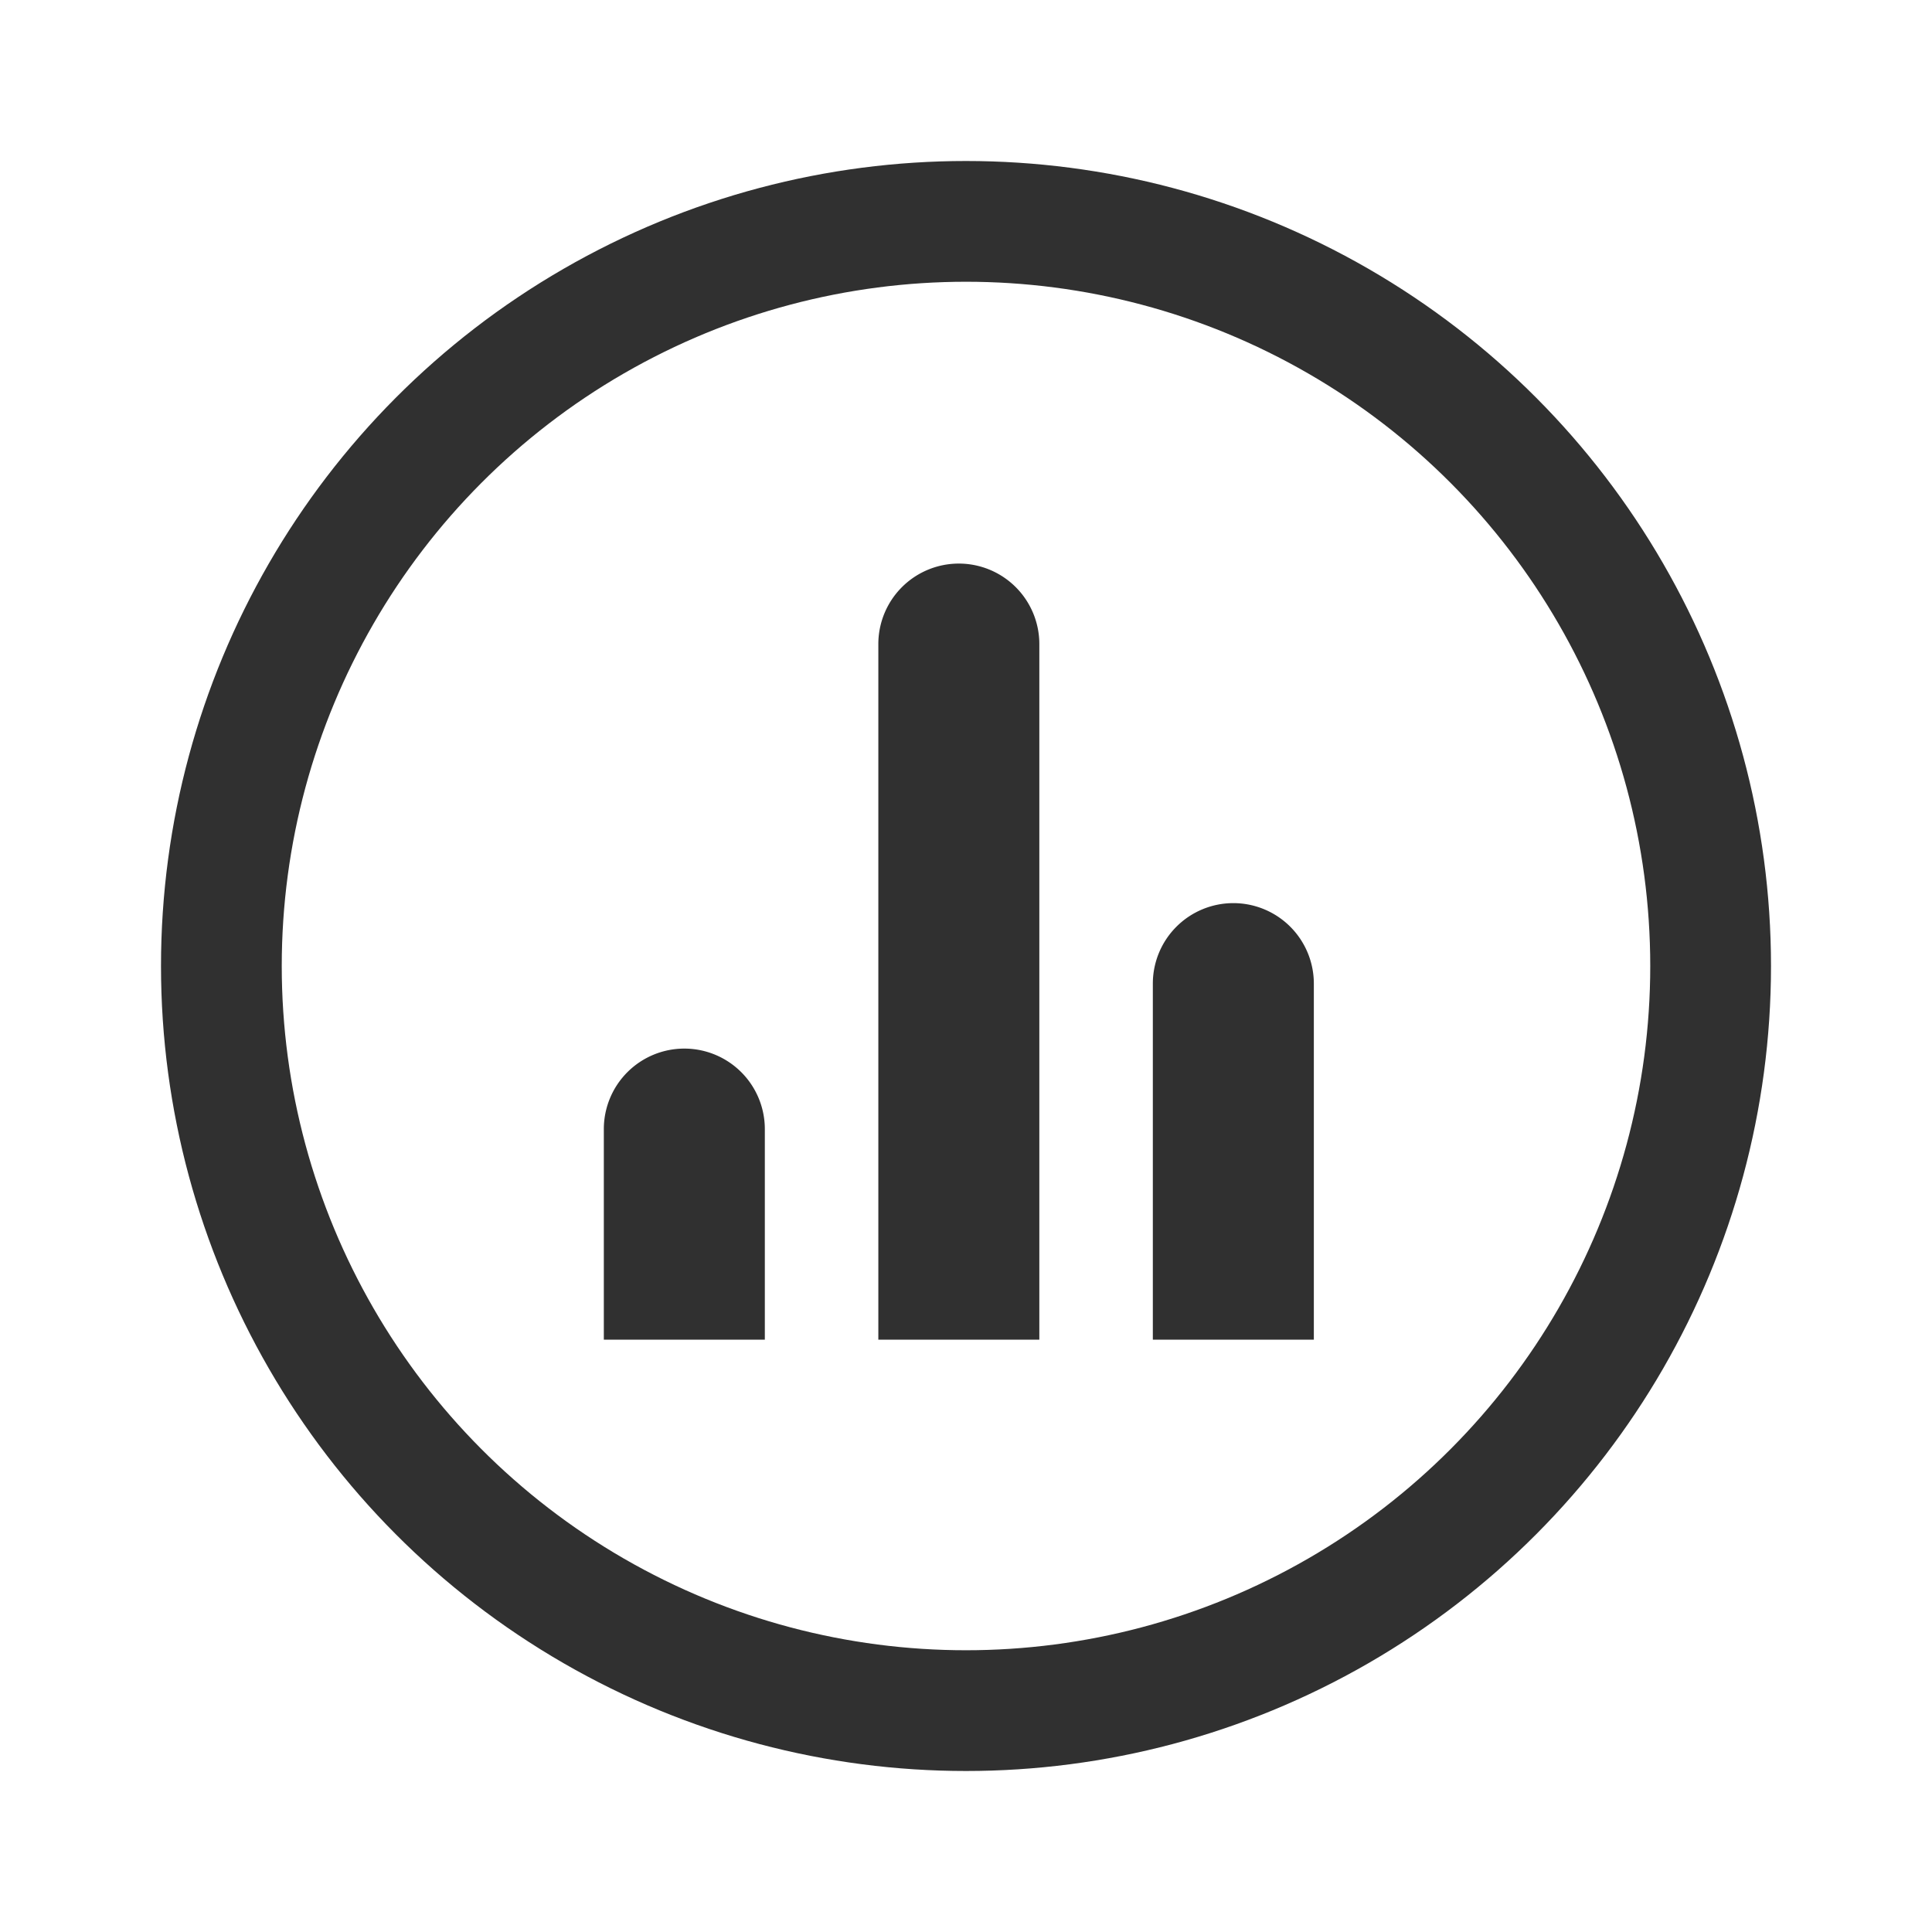
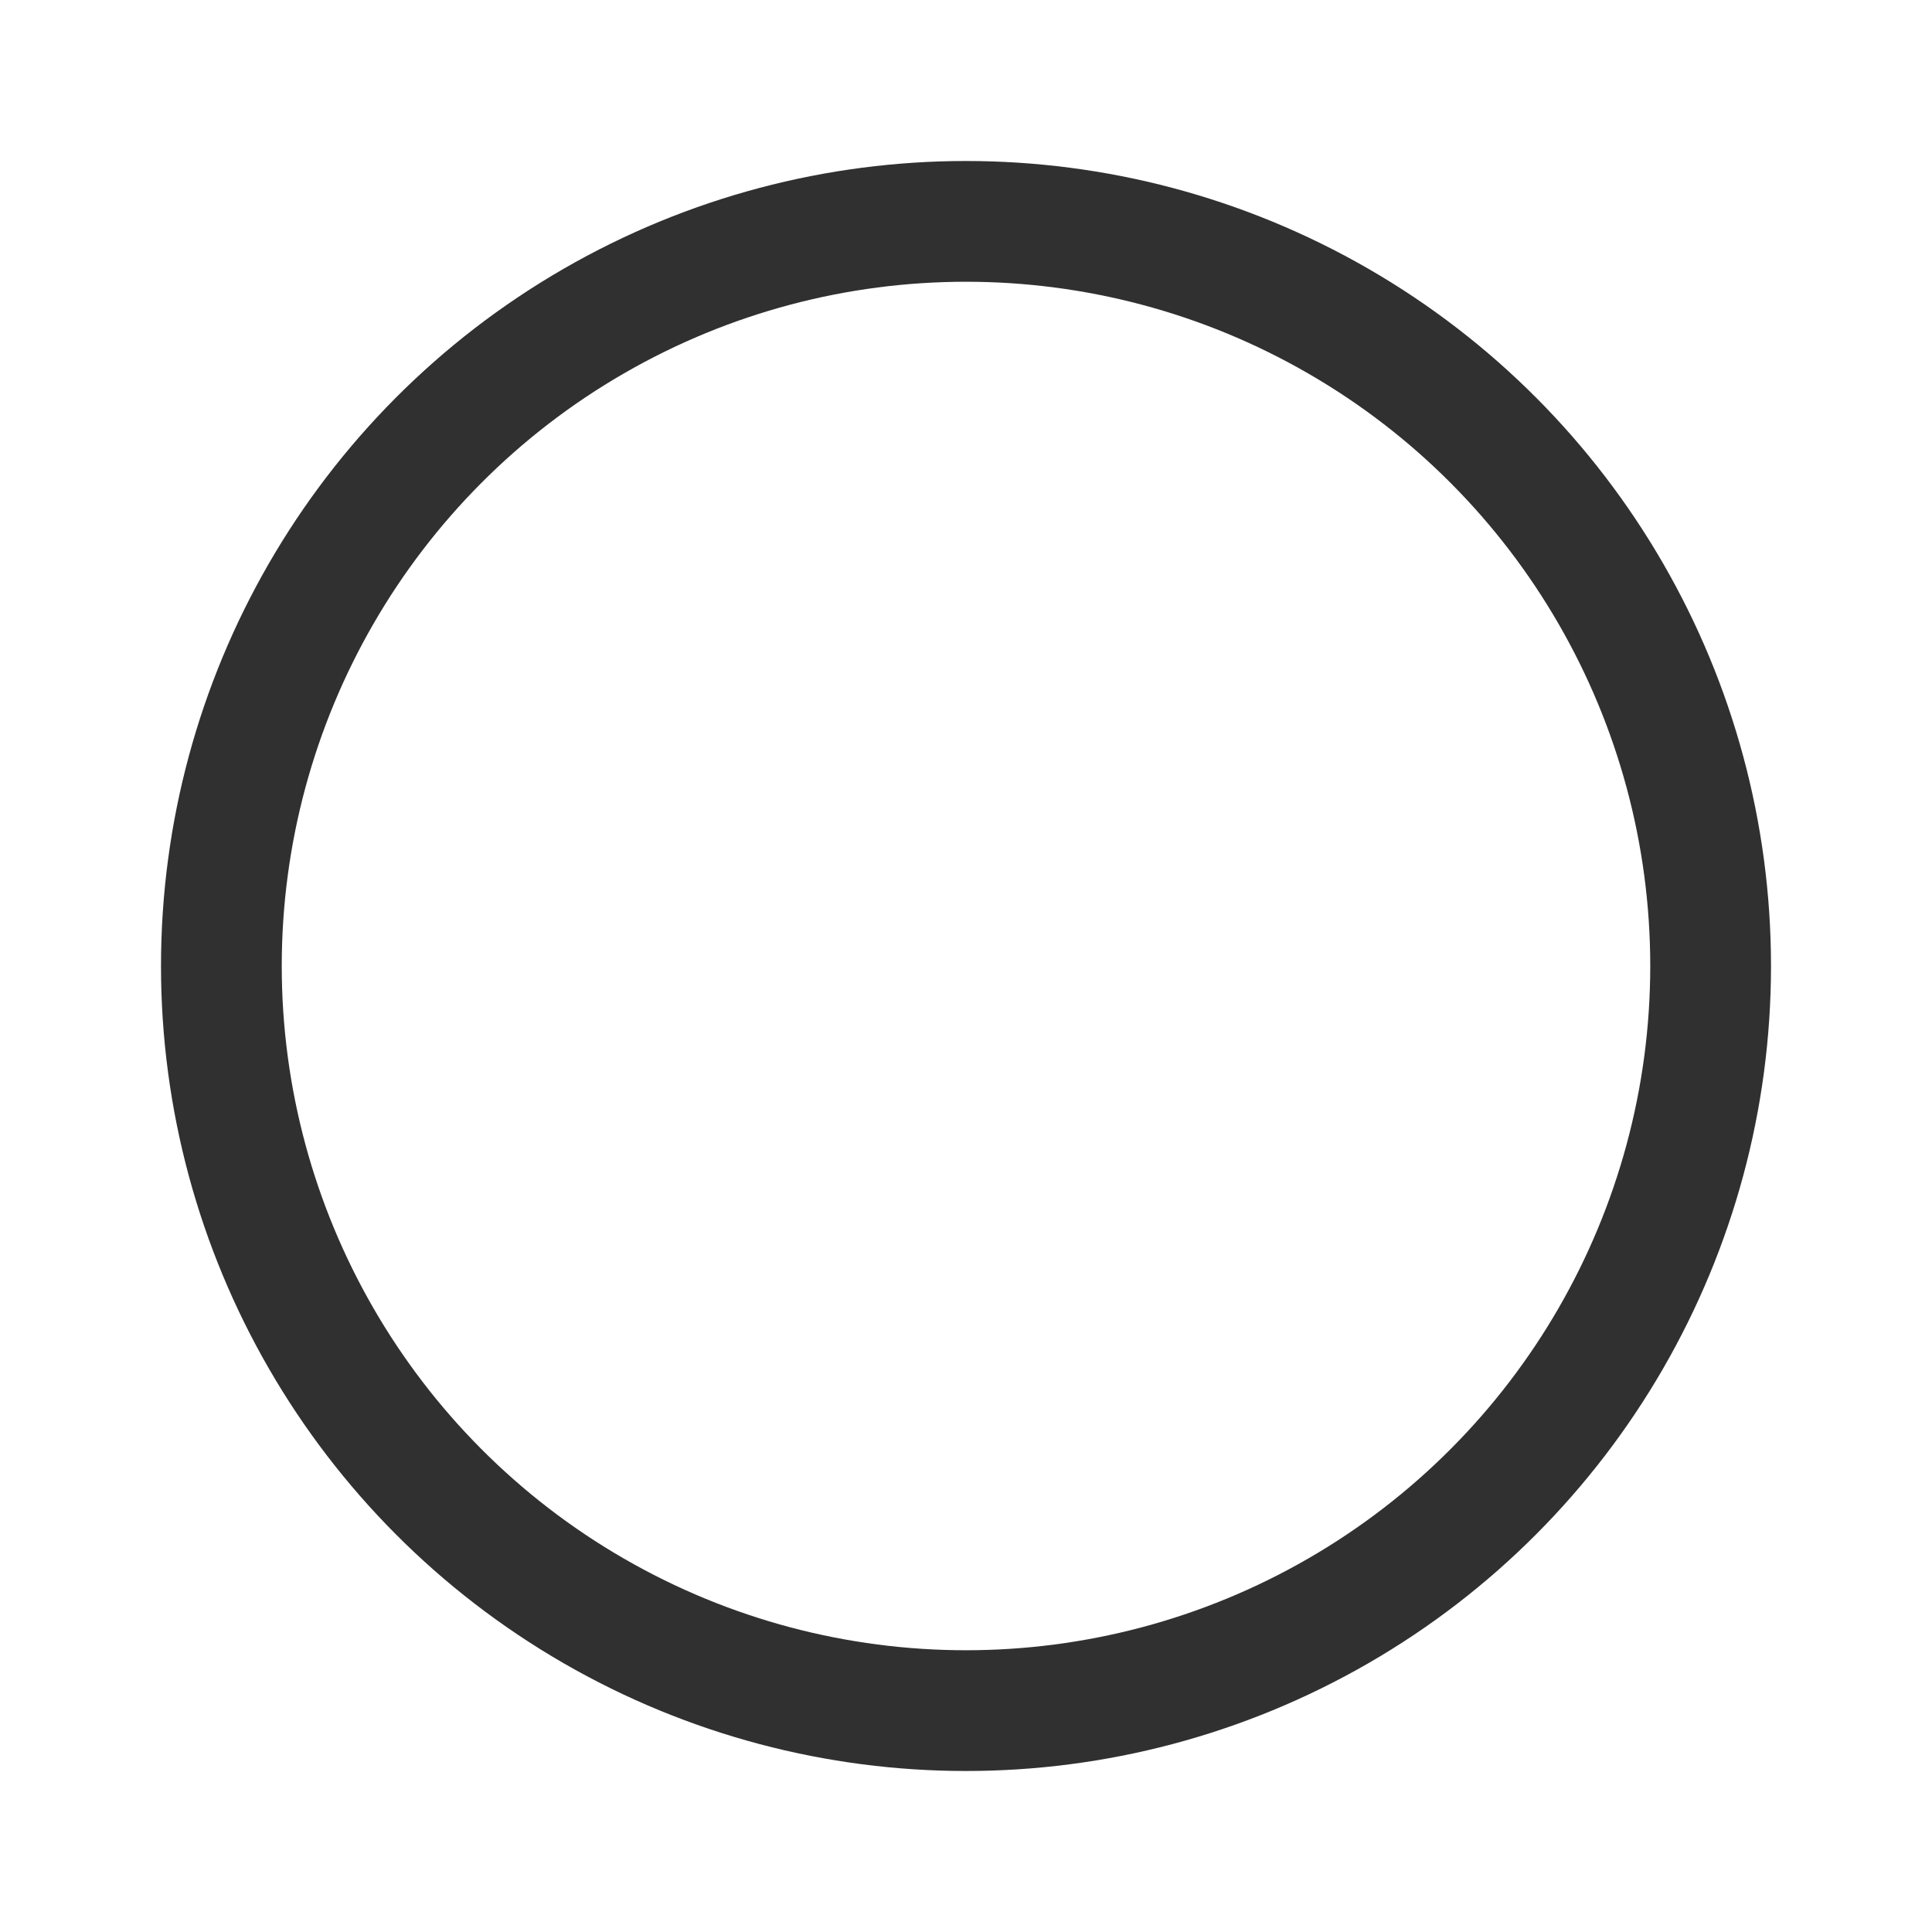
<svg xmlns="http://www.w3.org/2000/svg" id="Scrip_Actions" data-name="Scrip Actions" width="24" height="24" viewBox="0 0 24 24">
  <rect id="_24px" data-name="24px" width="24" height="24" fill="none" />
  <g id="graph_Icon" data-name="graph Icon" transform="translate(-9261 1647)">
    <g id="Ellipse_259" data-name="Ellipse 259" transform="translate(9263 -1645)" fill="none" stroke="#303030" stroke-width="1.5">
      <circle cx="10" cy="10" r="10" stroke="none" />
      <circle cx="10" cy="10" r="9.25" fill="none" />
    </g>
-     <path id="Union_1" data-name="Union 1" d="M-372.718-4091.82v-4.423a1,1,0,0,1,1-1,1,1,0,0,1,1,1v4.423Zm-3.41,0v-8.641a1,1,0,0,1,1-1,1,1,0,0,1,1,1v8.641Zm-3.41,0v-2.616a1,1,0,0,1,1-1,1,1,0,0,1,1,1v2.616Z" transform="translate(9648.039 2461.462)" fill="#303030" />
  </g>
</svg>